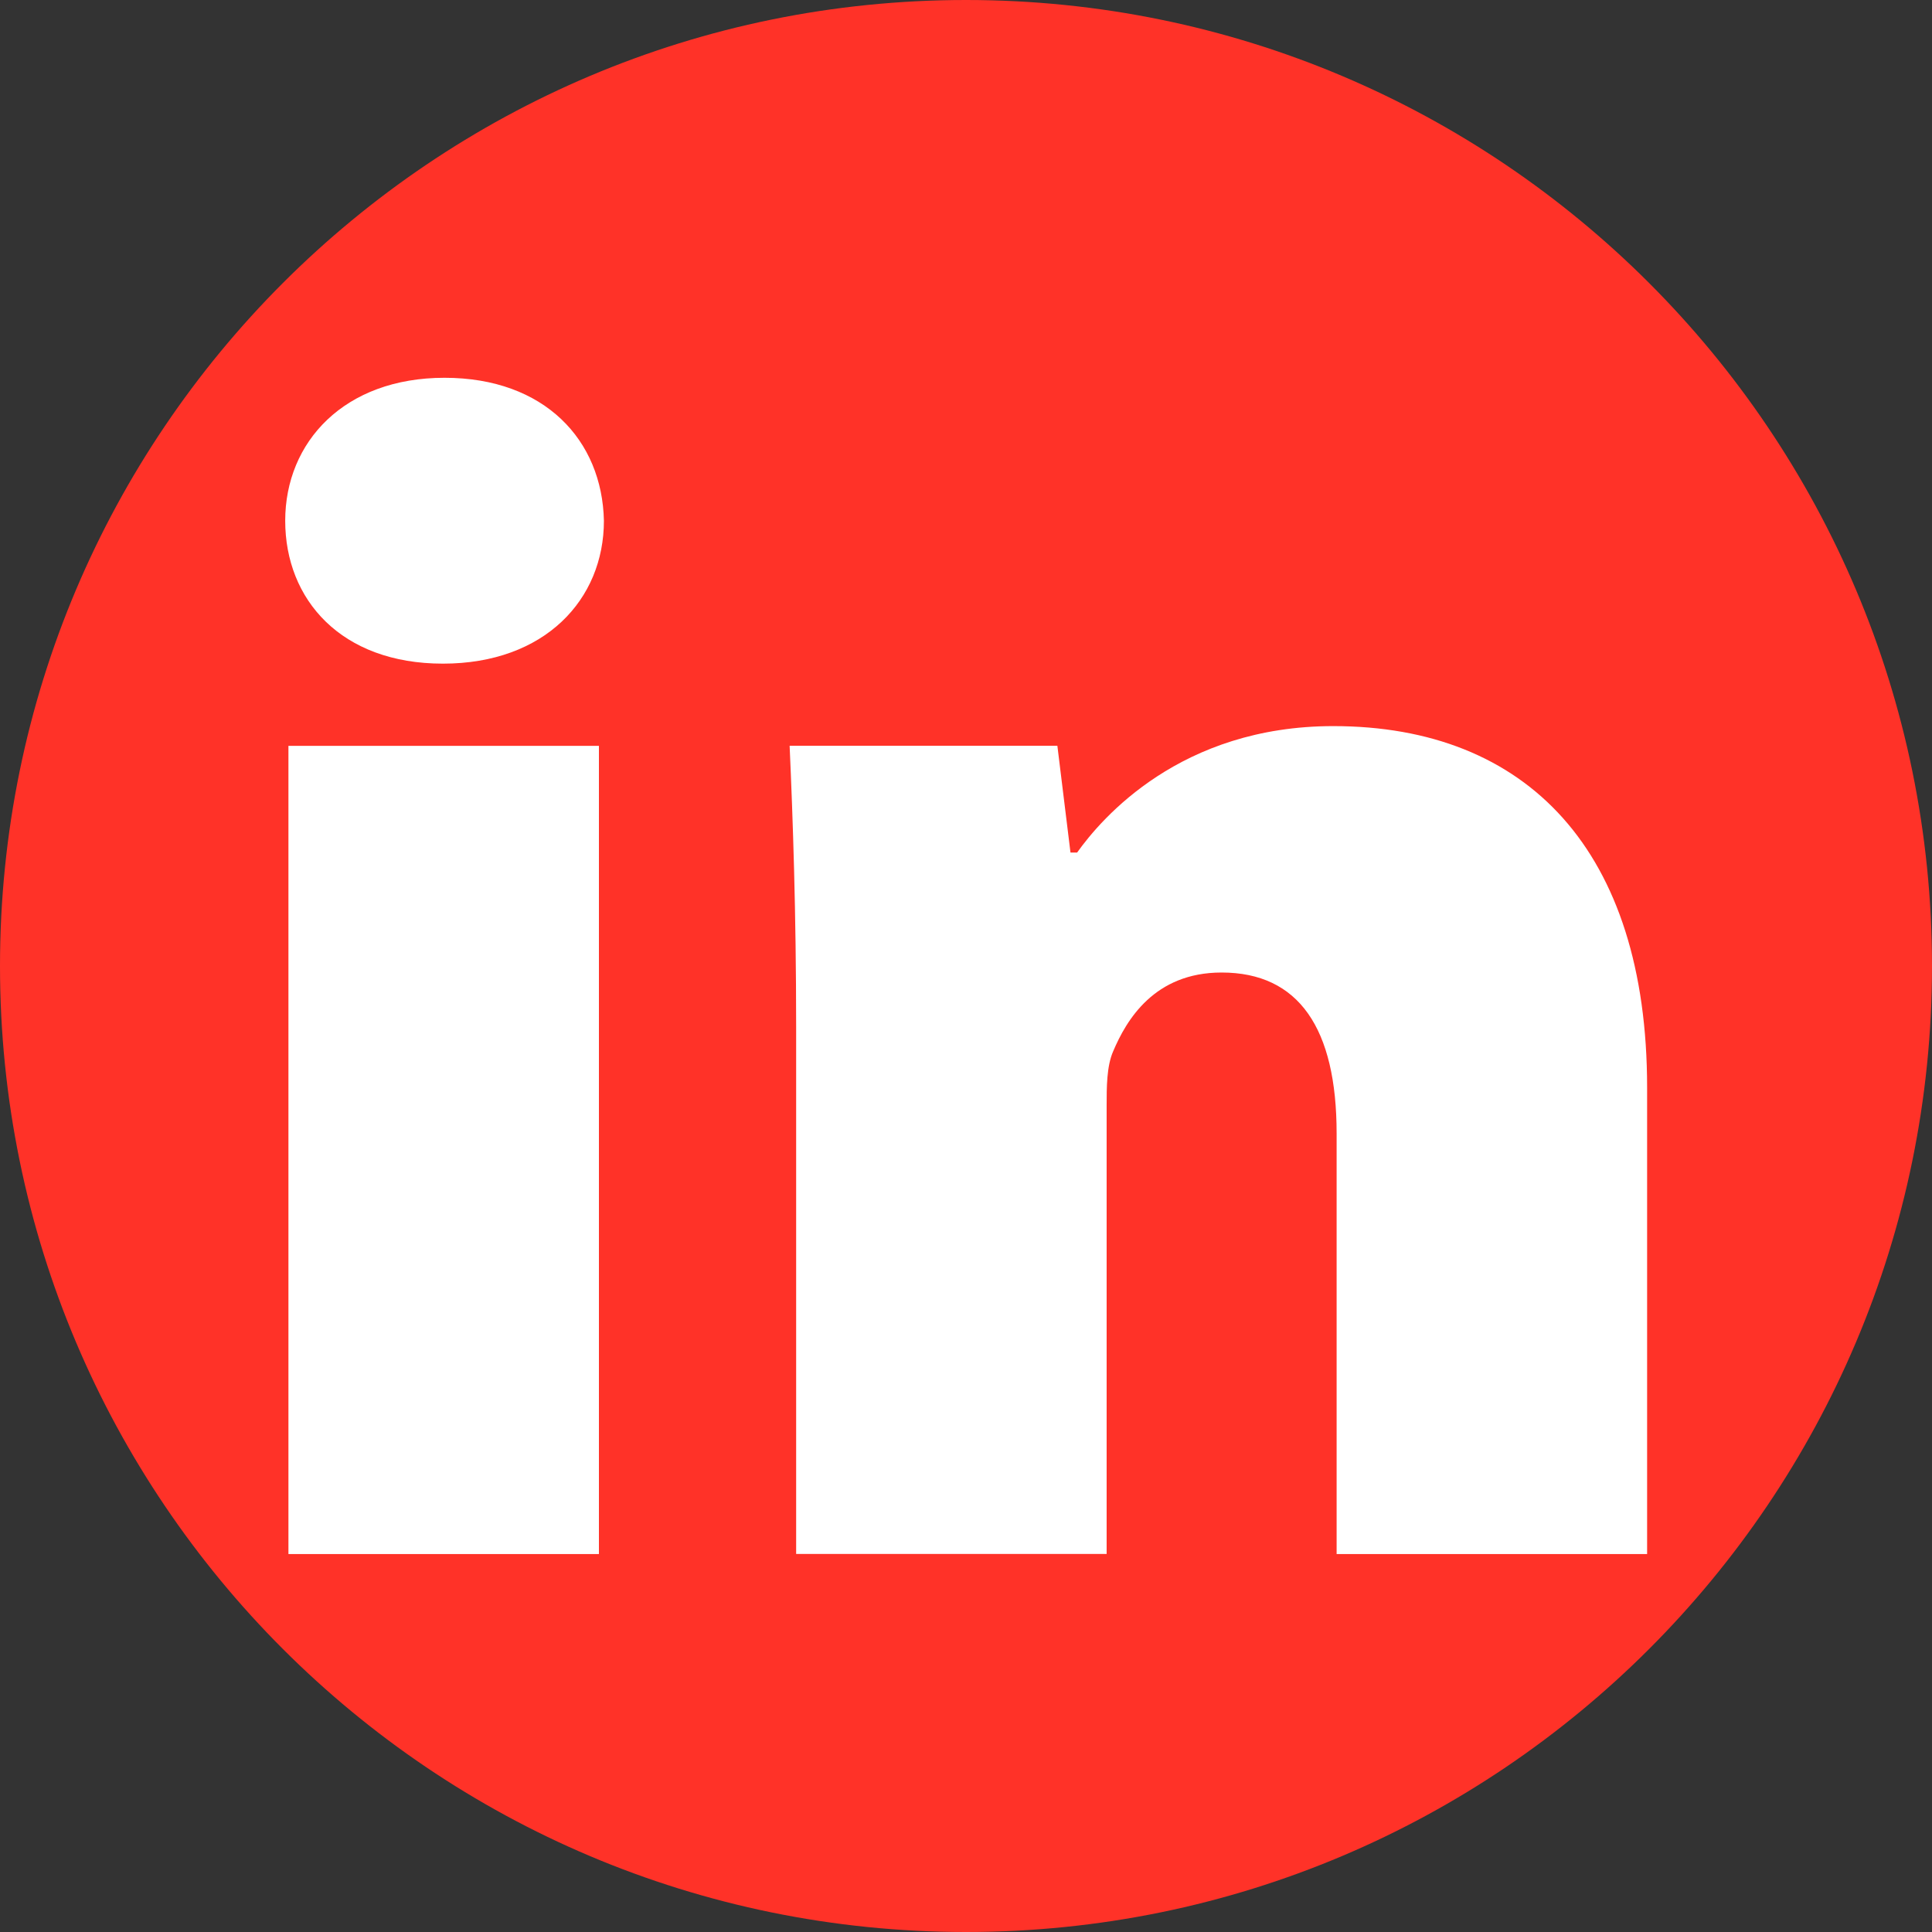
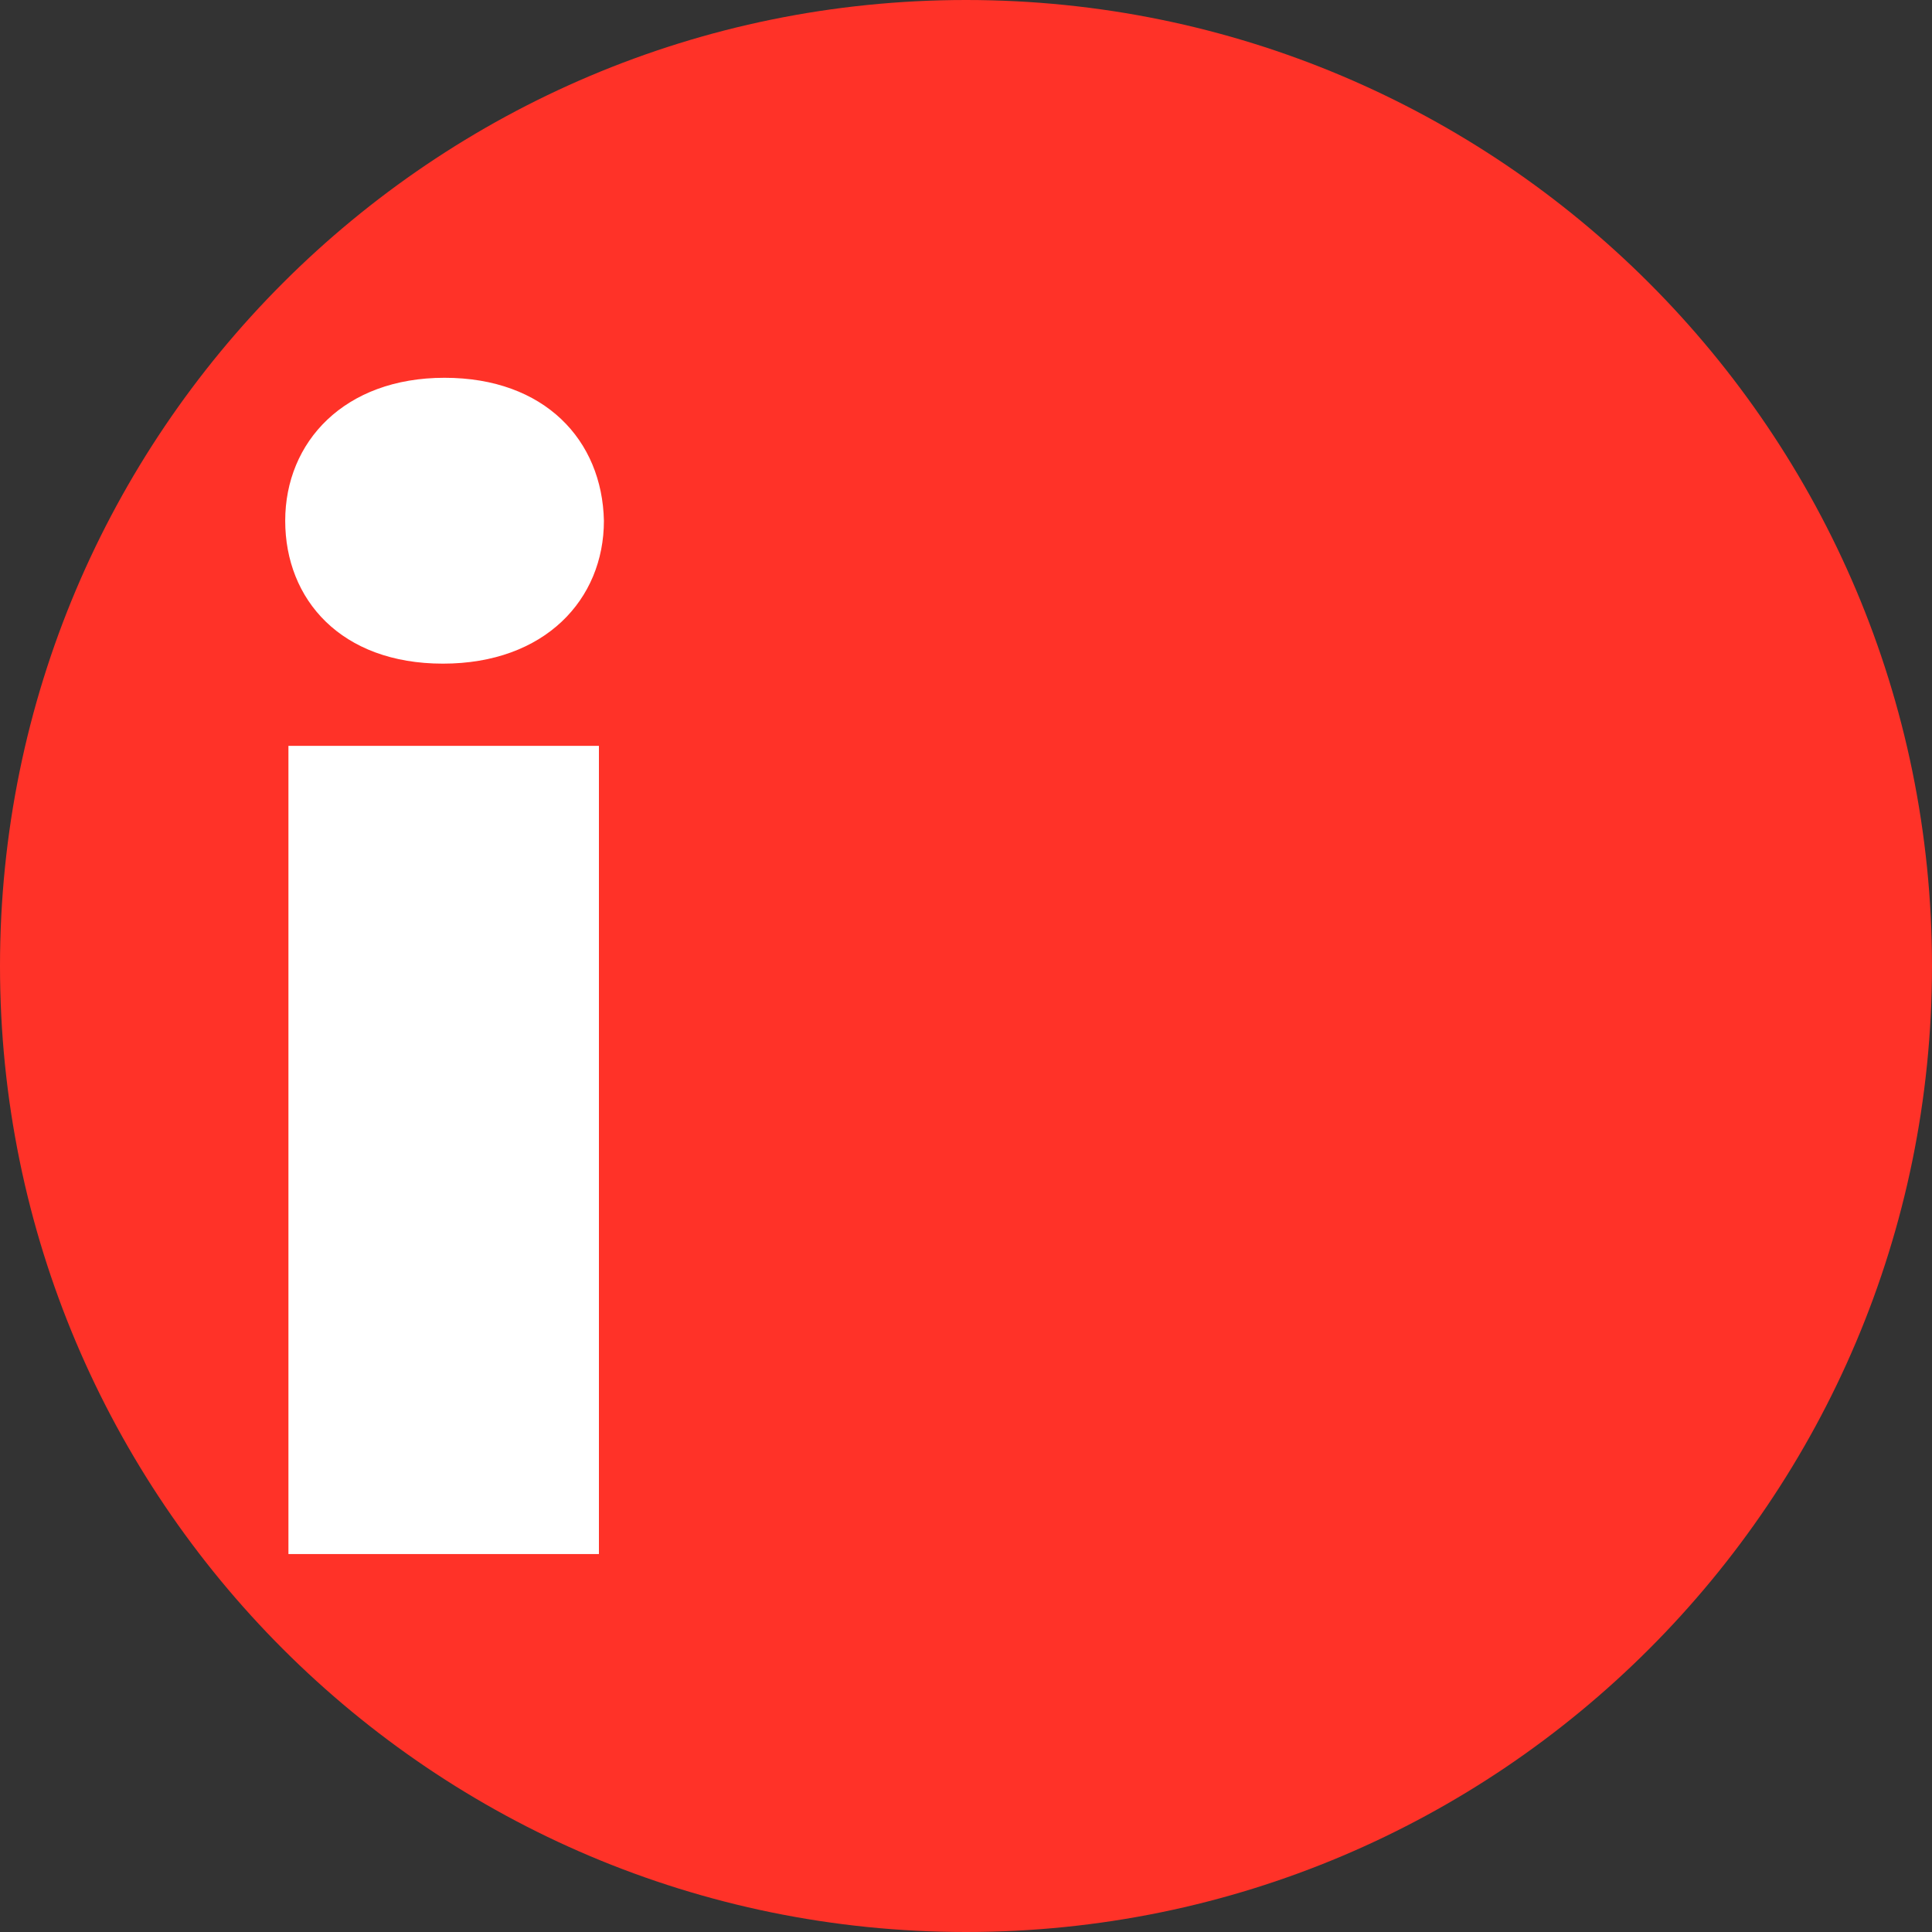
<svg xmlns="http://www.w3.org/2000/svg" width="24" height="24" viewBox="0 0 24 24" fill="none">
  <rect x="0" y="0" width="24" height="24" fill="#333333" stroke="none" />
  <path d="M12 24C18.627 24 24 18.627 24 12C24 5.373 18.627 0 12 0C5.373 0 0 5.373 0 12C0 18.627 5.373 24 12 24Z" fill="#FF3228" />
  <path d="M7.502 6.469C7.502 7.448 6.767 8.244 5.502 8.244C4.237 8.244 3.543 7.448 3.543 6.469C3.543 5.489 4.278 4.693 5.522 4.693C6.767 4.693 7.481 5.469 7.502 6.469ZM3.583 19.305V9.265H7.44V19.305H3.583Z" fill="white" />
-   <path d="M9.89 12.754C9.89 11.325 9.849 10.162 9.809 9.264H13.135L13.298 10.591H13.38C13.686 10.162 14.665 9.02 16.563 9.02C18.971 9.02 20.461 10.57 20.461 13.509V19.305H16.604V14.08C16.604 12.774 16.134 12.081 15.175 12.081C14.339 12.081 13.992 12.672 13.828 13.06C13.747 13.244 13.747 13.509 13.747 13.733V19.304H9.89V12.754L9.89 12.754Z" fill="white" />
</svg>